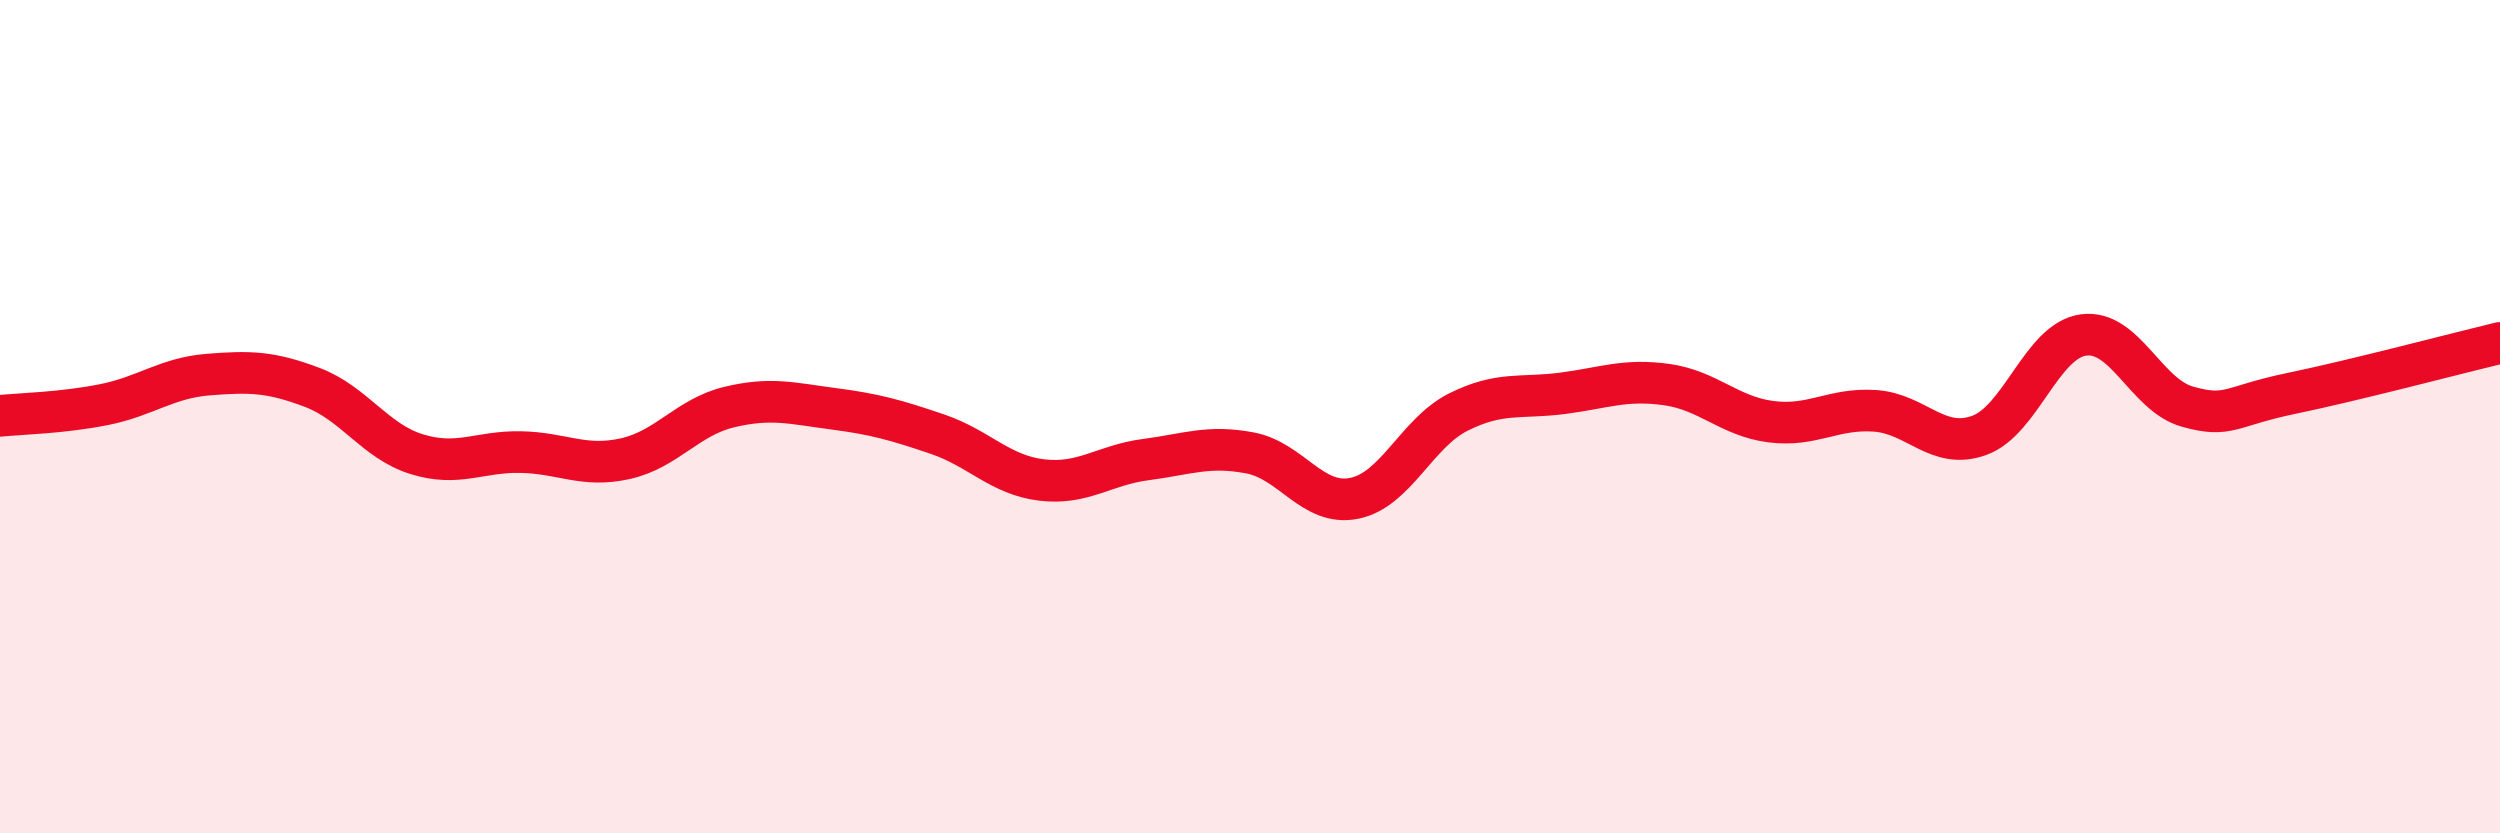
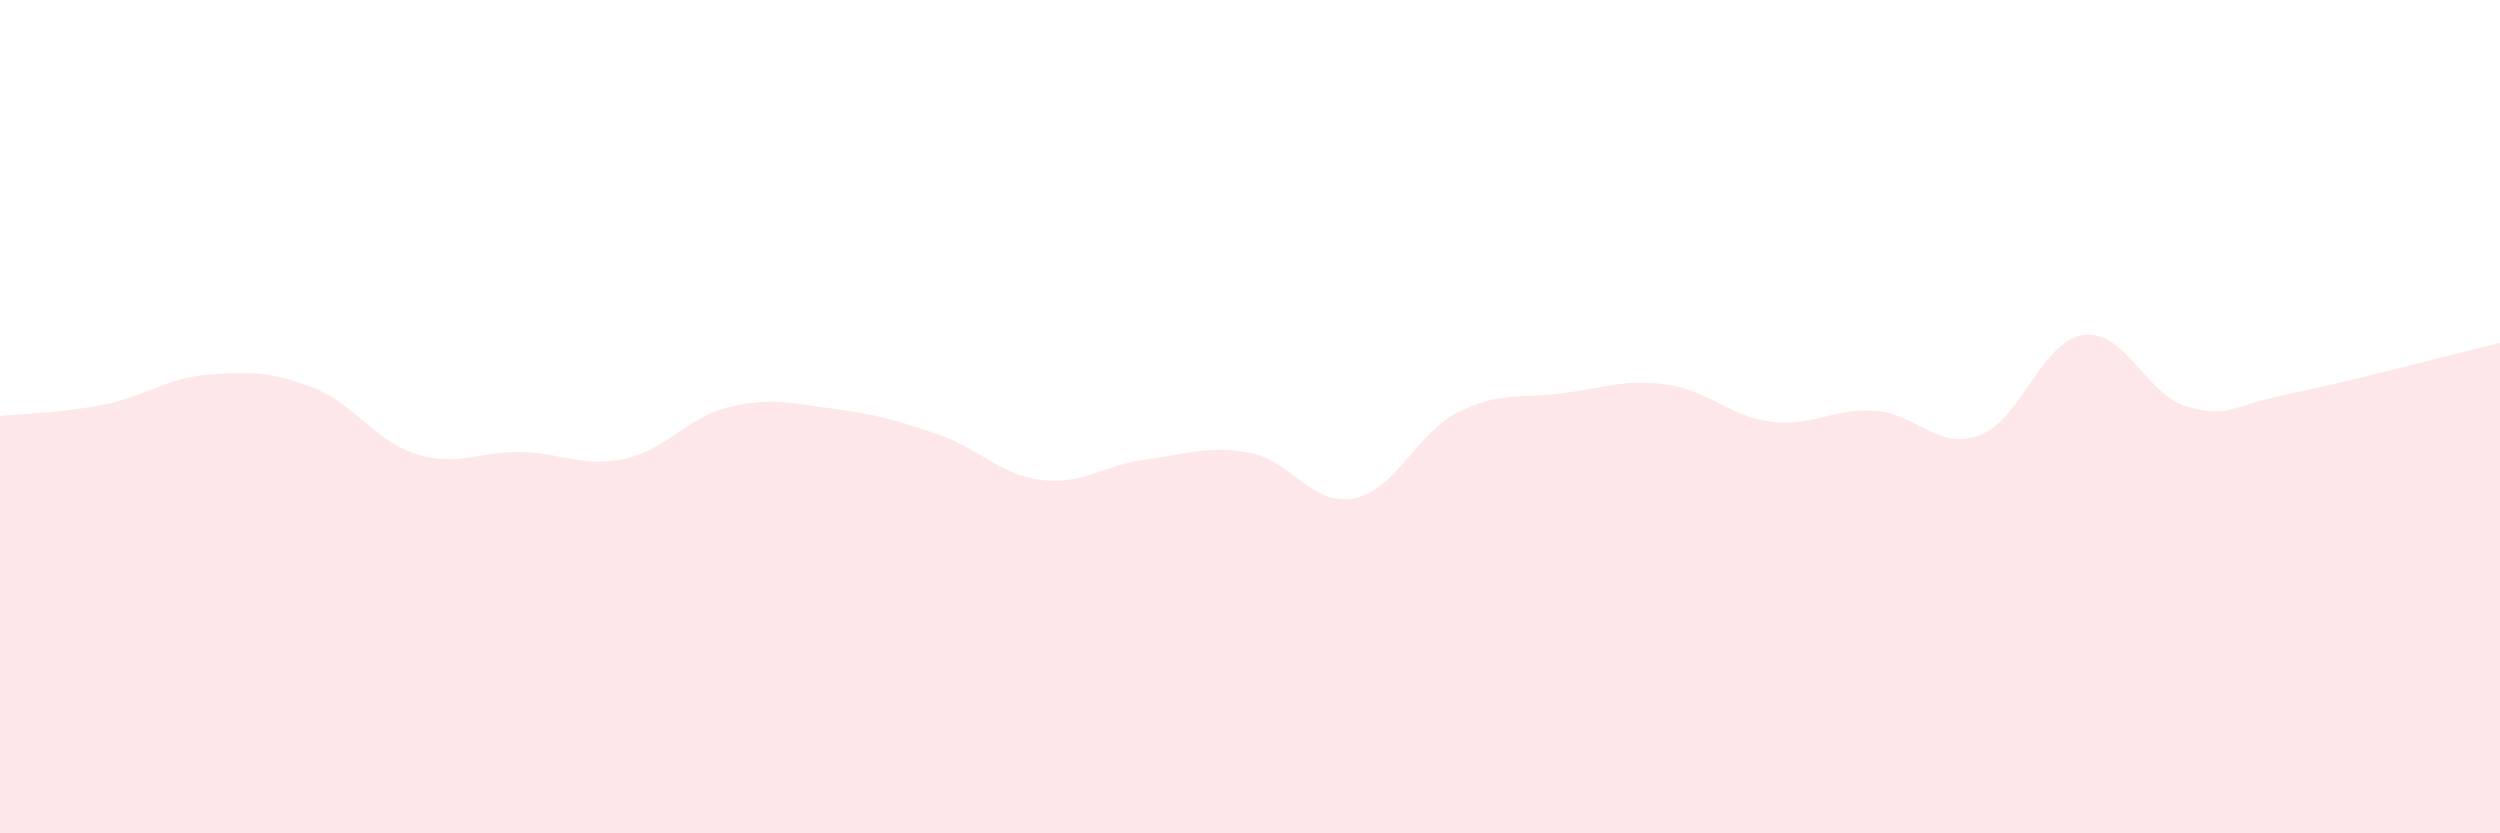
<svg xmlns="http://www.w3.org/2000/svg" width="60" height="20" viewBox="0 0 60 20">
  <path d="M 0,9.98 C 0.5,9.93 1.5,9.91 2.5,9.71 C 3.5,9.51 4,9.07 5,8.99 C 6,8.91 6.5,8.92 7.5,9.3 C 8.5,9.68 9,10.59 10,10.9 C 11,11.21 11.5,10.83 12.5,10.85 C 13.5,10.87 14,11.23 15,11.01 C 16,10.79 16.5,10.01 17.5,9.77 C 18.5,9.53 19,9.68 20,9.81 C 21,9.94 21.5,10.08 22.5,10.42 C 23.5,10.76 24,11.4 25,11.52 C 26,11.64 26.5,11.16 27.5,11.03 C 28.5,10.9 29,10.68 30,10.87 C 31,11.06 31.5,12.16 32.5,11.96 C 33.5,11.76 34,10.39 35,9.89 C 36,9.39 36.5,9.57 37.5,9.44 C 38.5,9.31 39,9.09 40,9.23 C 41,9.37 41.5,9.99 42.5,10.12 C 43.5,10.25 44,9.79 45,9.86 C 46,9.93 46.5,10.81 47.5,10.45 C 48.5,10.09 49,8.18 50,8.04 C 51,7.9 51.5,9.48 52.5,9.76 C 53.5,10.04 53.5,9.75 55,9.44 C 56.5,9.13 59,8.47 60,8.23L60 20L0 20Z" fill="#EB0A25" opacity="0.1" stroke-linecap="round" stroke-linejoin="round" />
-   <path d="M 0,9.98 C 0.5,9.93 1.5,9.91 2.5,9.71 C 3.5,9.51 4,9.07 5,8.99 C 6,8.91 6.5,8.92 7.5,9.3 C 8.5,9.68 9,10.59 10,10.9 C 11,11.21 11.5,10.83 12.5,10.85 C 13.5,10.87 14,11.23 15,11.01 C 16,10.79 16.5,10.01 17.5,9.77 C 18.5,9.53 19,9.68 20,9.81 C 21,9.94 21.5,10.08 22.5,10.42 C 23.5,10.76 24,11.4 25,11.52 C 26,11.64 26.5,11.16 27.5,11.03 C 28.5,10.9 29,10.68 30,10.87 C 31,11.06 31.5,12.16 32.5,11.96 C 33.5,11.76 34,10.39 35,9.89 C 36,9.39 36.5,9.57 37.5,9.44 C 38.5,9.31 39,9.09 40,9.23 C 41,9.37 41.5,9.99 42.5,10.12 C 43.5,10.25 44,9.79 45,9.86 C 46,9.93 46.5,10.81 47.5,10.45 C 48.5,10.09 49,8.18 50,8.04 C 51,7.9 51.5,9.48 52.5,9.76 C 53.5,10.04 53.5,9.75 55,9.44 C 56.5,9.13 59,8.47 60,8.23" stroke="#EB0A25" stroke-width="1" fill="none" stroke-linecap="round" stroke-linejoin="round" />
</svg>